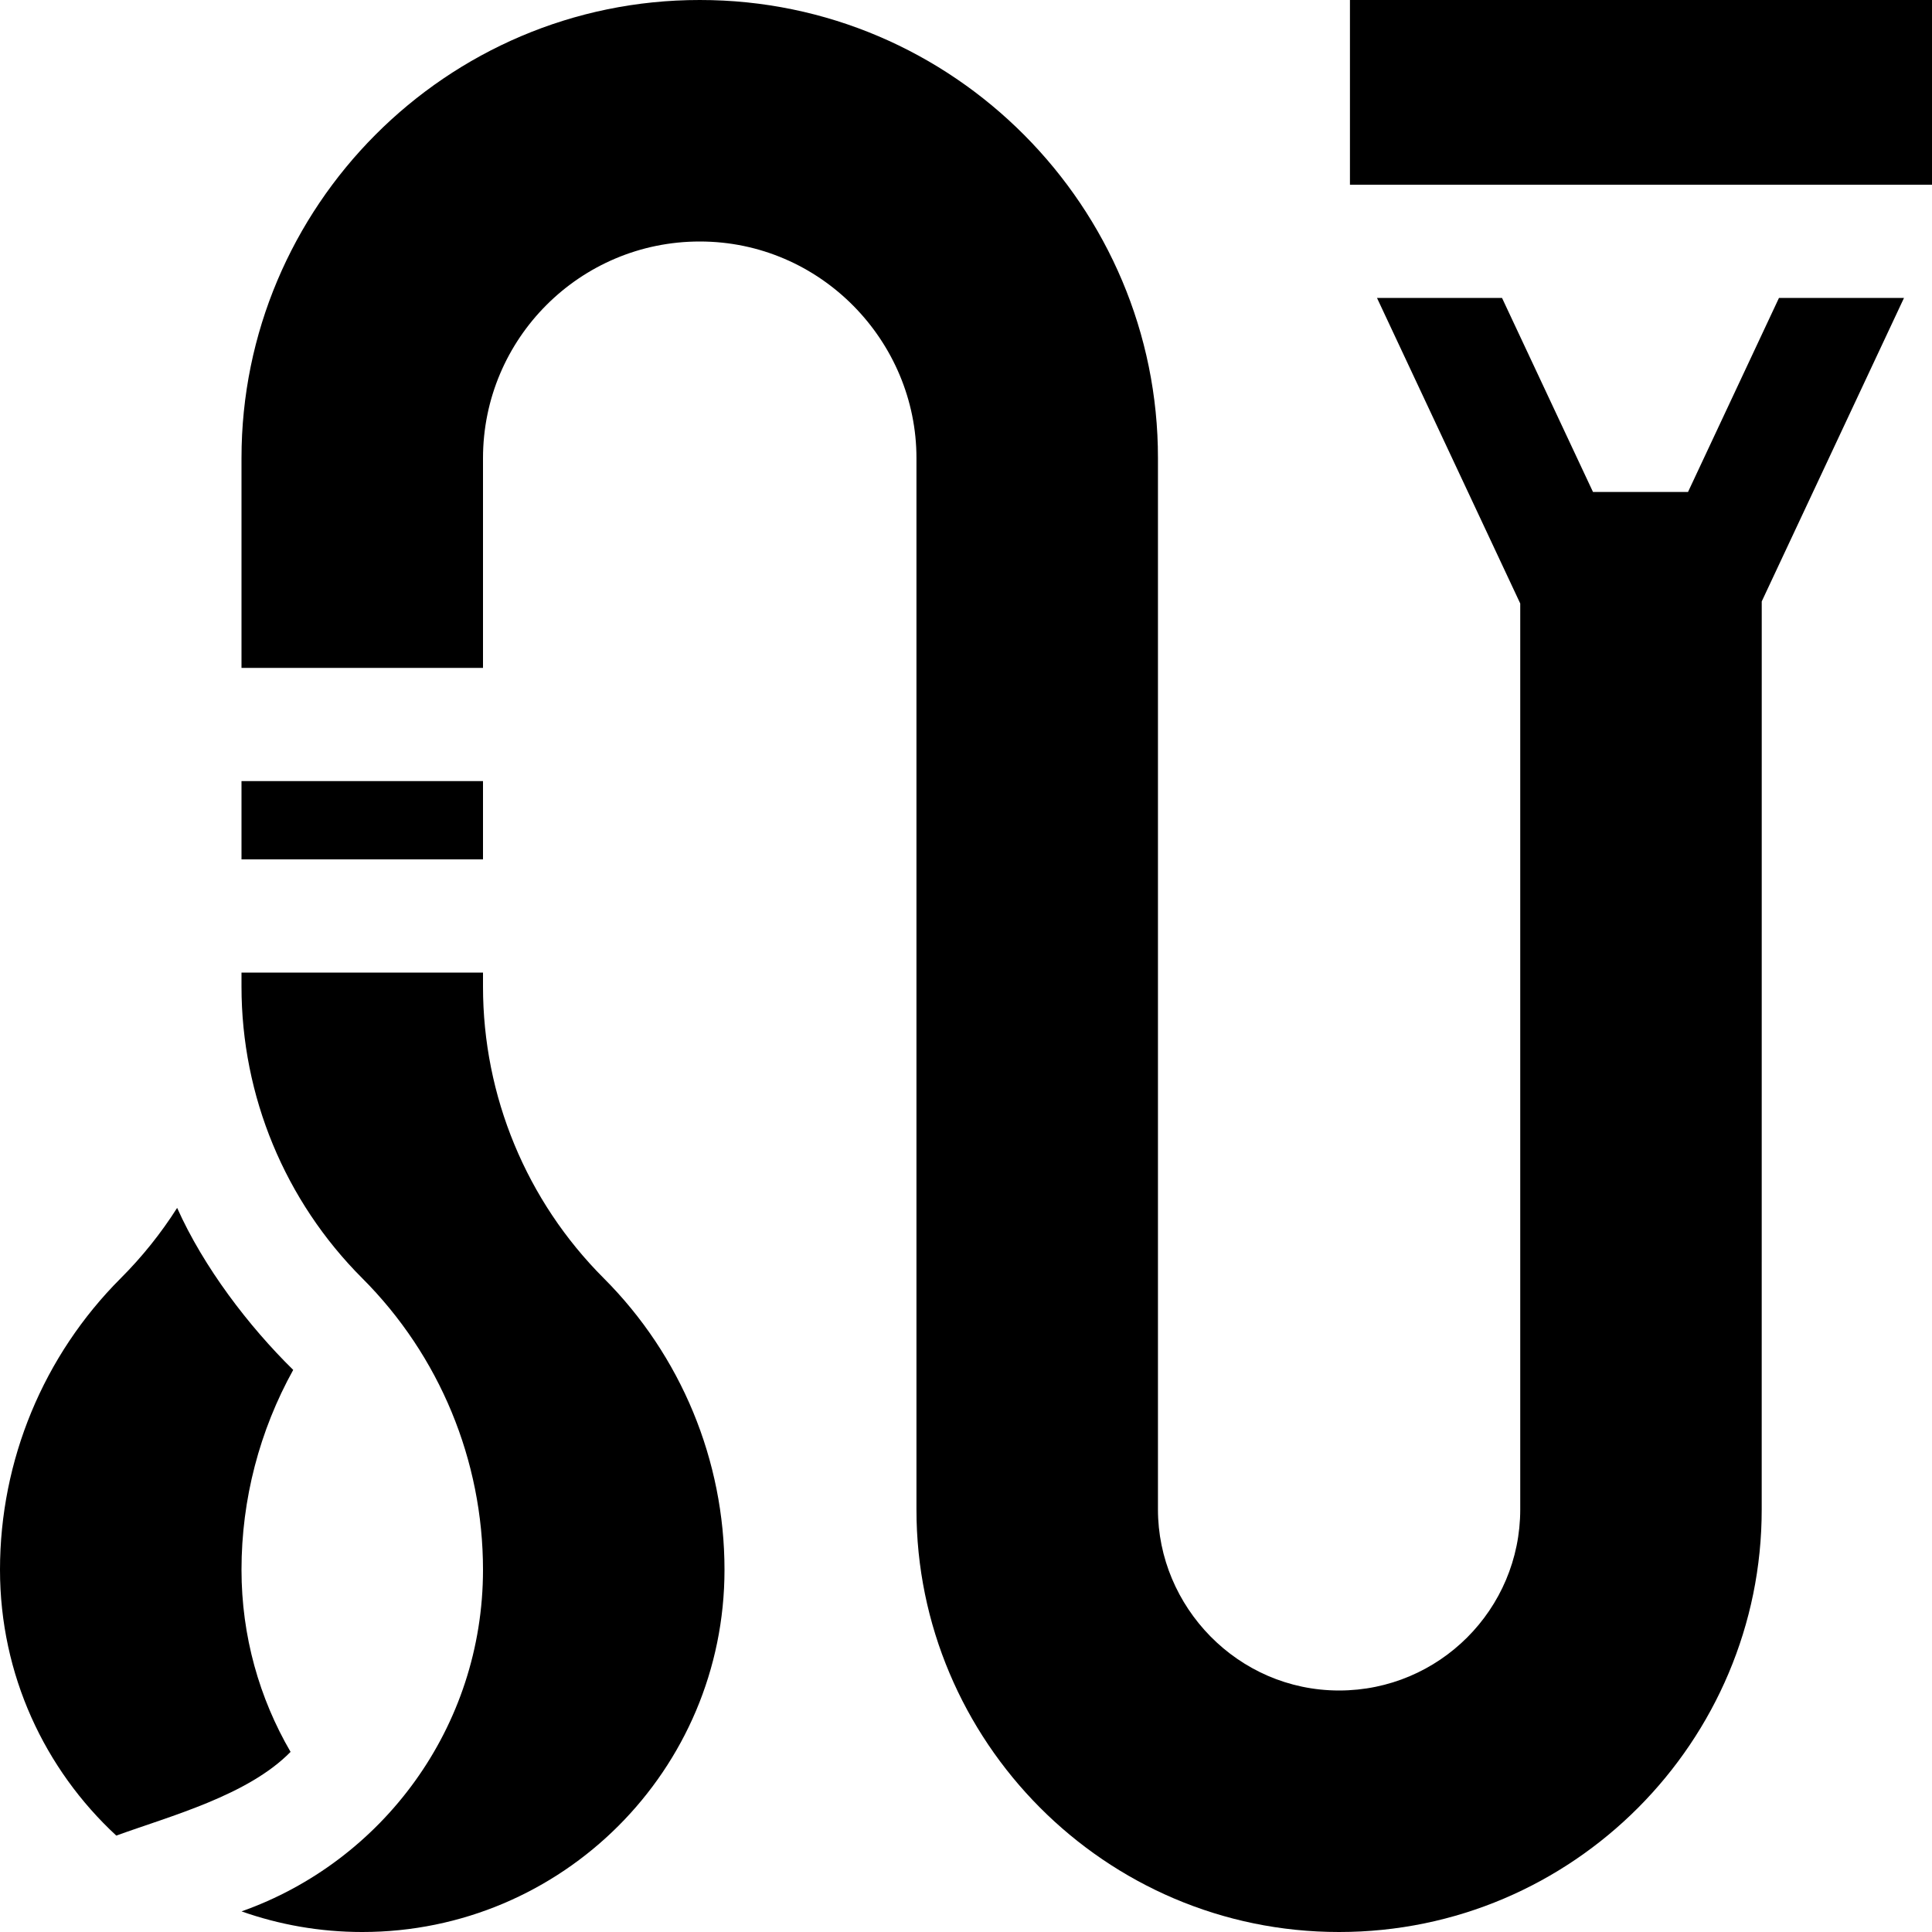
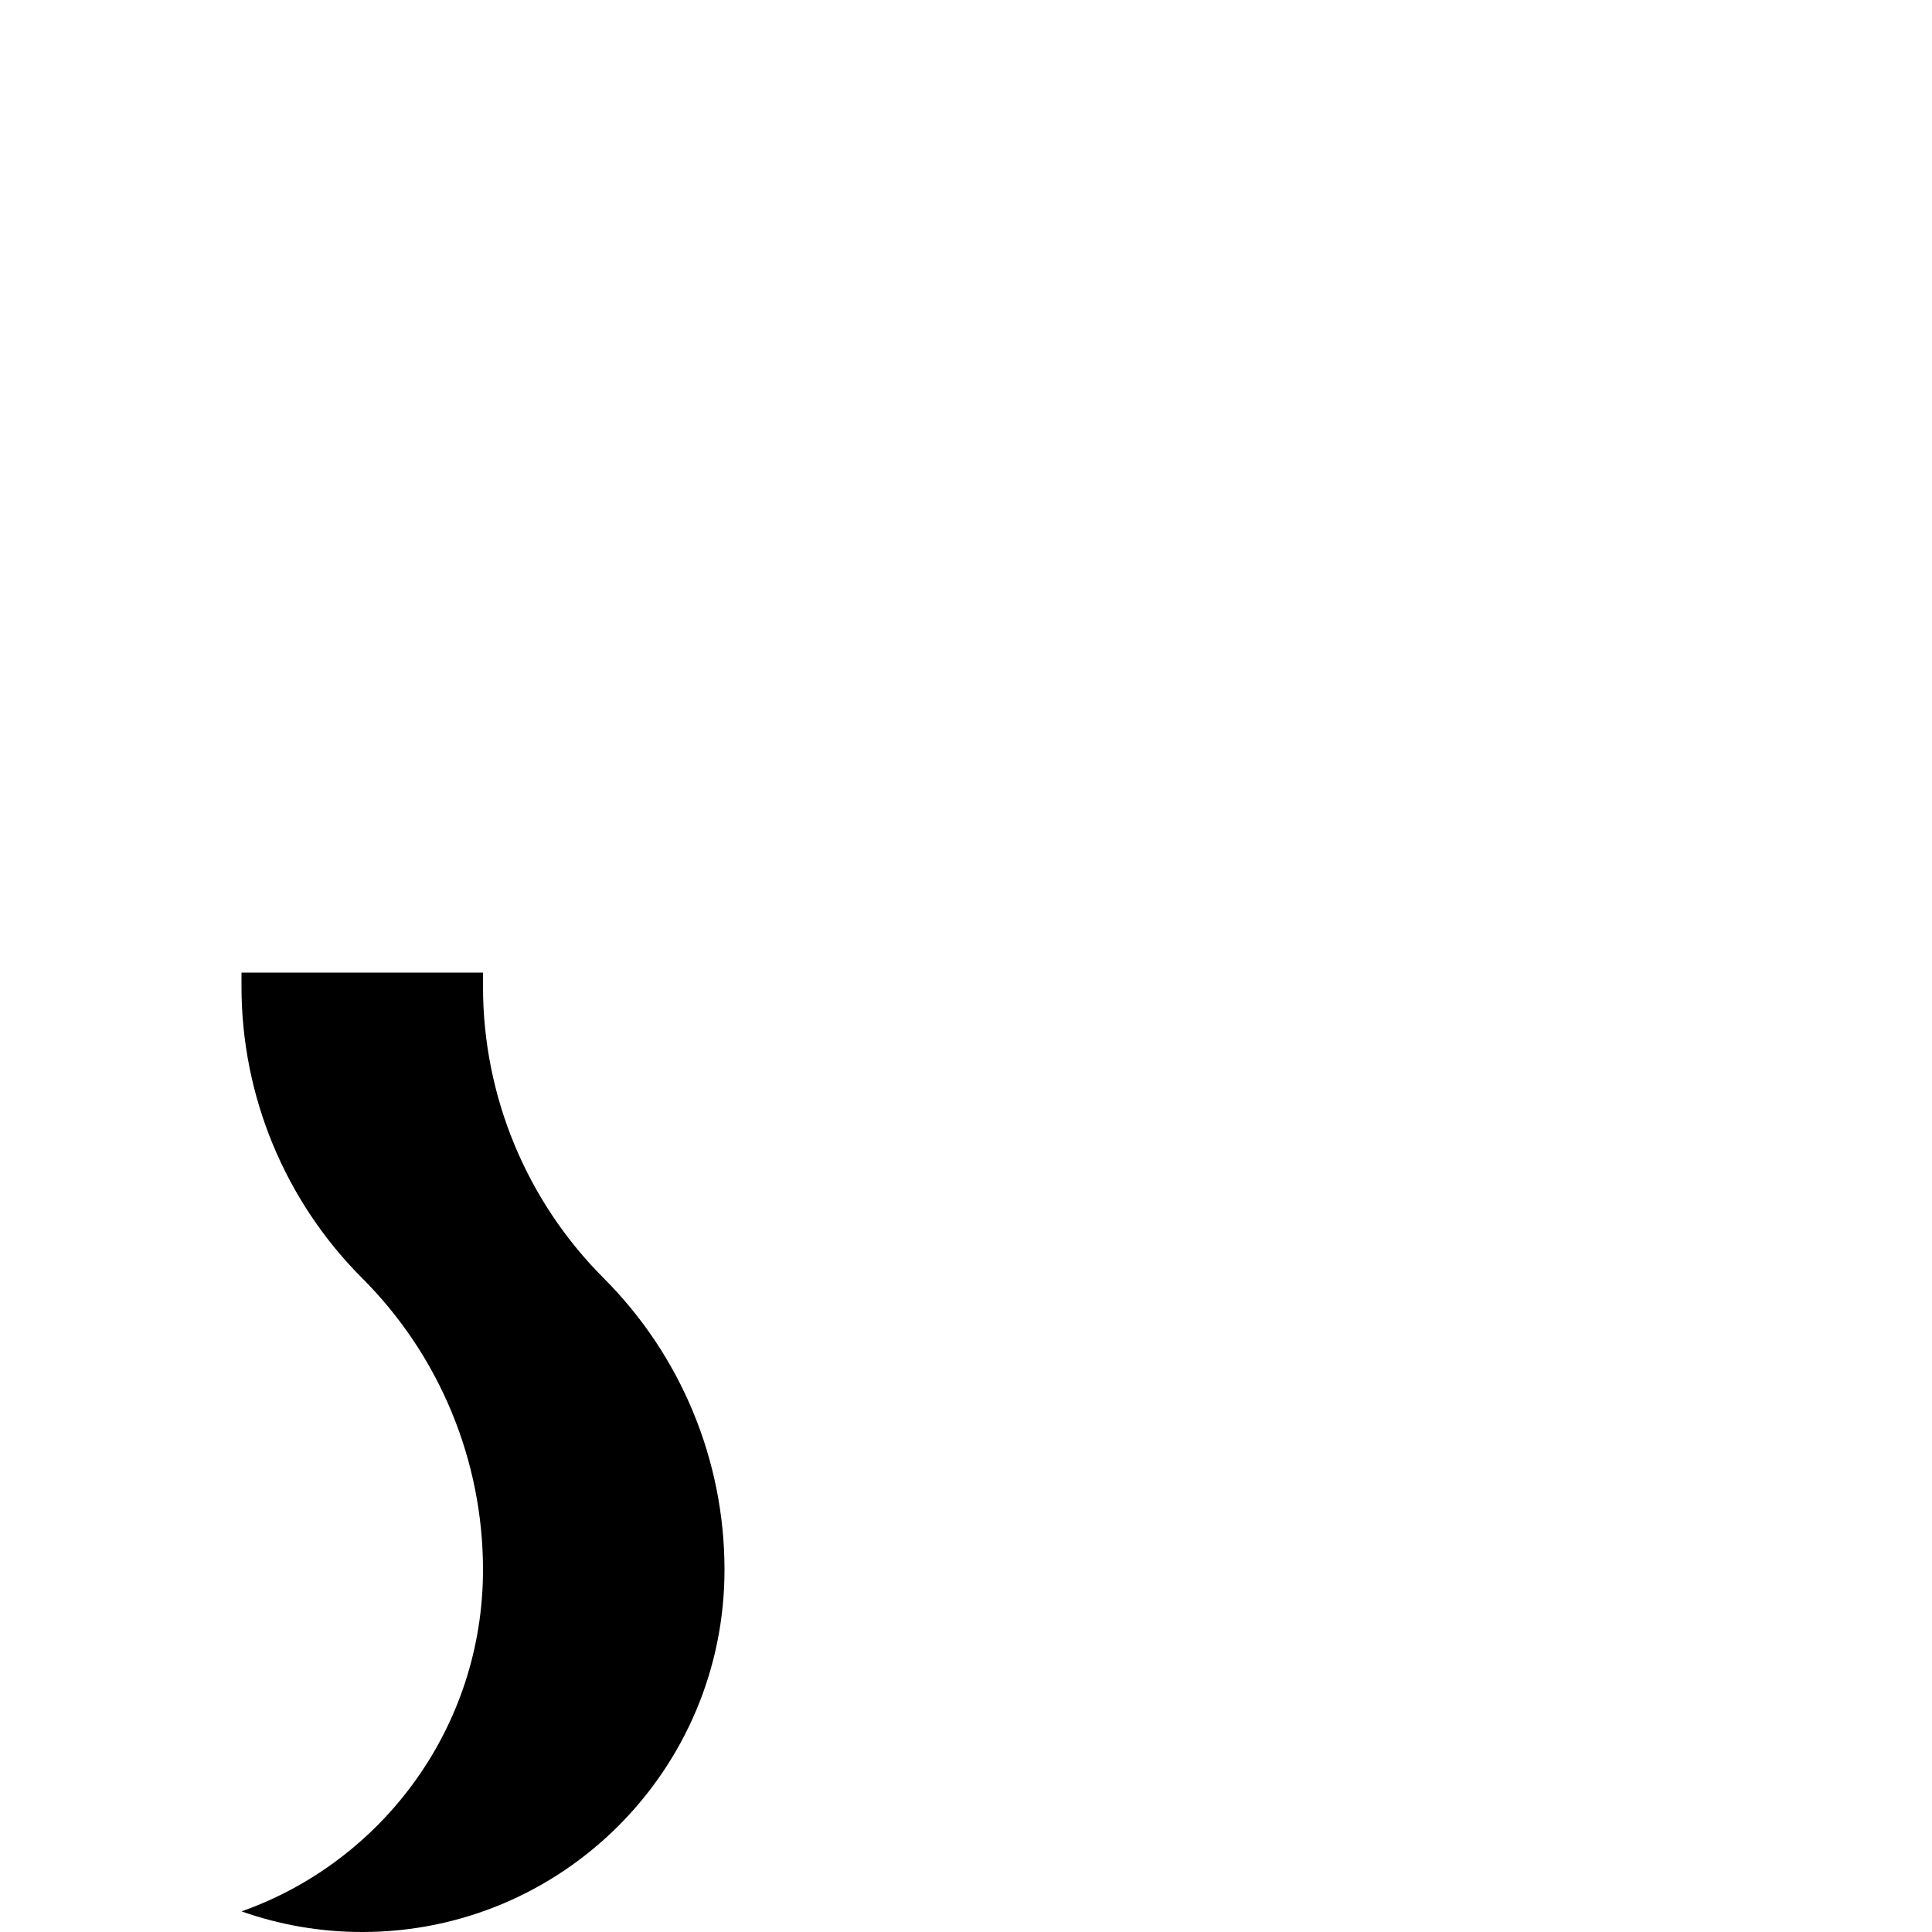
<svg xmlns="http://www.w3.org/2000/svg" id="Capa_1" enable-background="new 0 0 512 512" height="512" viewBox="0 0 512 512" width="512">
  <g>
-     <path d="m64 416c0-18.696 4.799-36.895 13.703-52.96-11.794-11.568-23.738-27.226-30.759-42.937-4.253 6.69-9.25 12.949-14.944 18.642-20.489 20.49-32 48.279-32 77.255 0 27.85 11.871 52.917 30.816 70.451 14.478-5.244 34.917-10.673 46.187-22.185-8.264-14.181-13.003-30.669-13.003-48.266z" />
-     <path d="m64 207h64v20.745h-64z" />
+     <path d="m64 207h64h-64z" />
    <path d="m128.001 261.491v-3.745h-64.001v3.745c0 28.976 11.511 56.766 32 77.255 20.489 20.489 32 48.279 32 77.255 0 41.795-26.709 77.352-63.99 90.534 10.008 3.535 20.773 5.465 31.99 5.465 53.019 0 96-42.981 96-96 0-28.976-11.511-56.766-32-77.255s-31.999-48.278-31.999-77.254z" />
-     <path d="m357.75 0h154.25v48.956h-154.25z" />
-     <path d="m471.446 78.956-24.106 51.424h-25.18l-24.106-51.424h-33.133l37.959 80.976v240.068c0 26.51-21.5 48-48.01 48-26.913-.005-48.025-22.275-48-48v-278.56c.079-66.437-54.081-121.48-121.43-121.44-67.242-.03-121.481 54.802-121.44 121.44v55.56h64v-55.56c0-31.72 25.72-57.44 57.44-57.44 32.066-.012 57.459 26.422 57.43 57.44v278.56c-.053 61.327 49.938 112.029 112 112 62.043.029 112.049-50.606 112-112l.009-240.621 37.7-80.423z" />
  </g>
</svg>